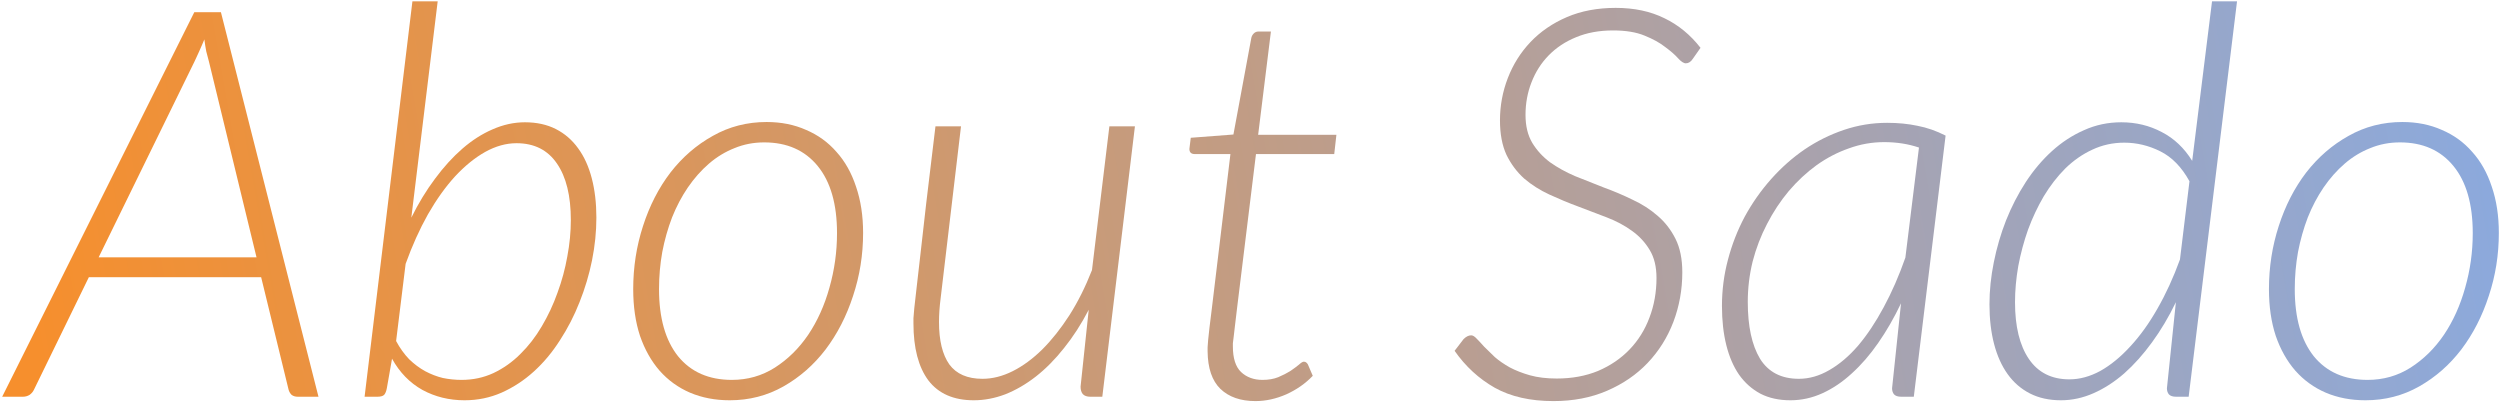
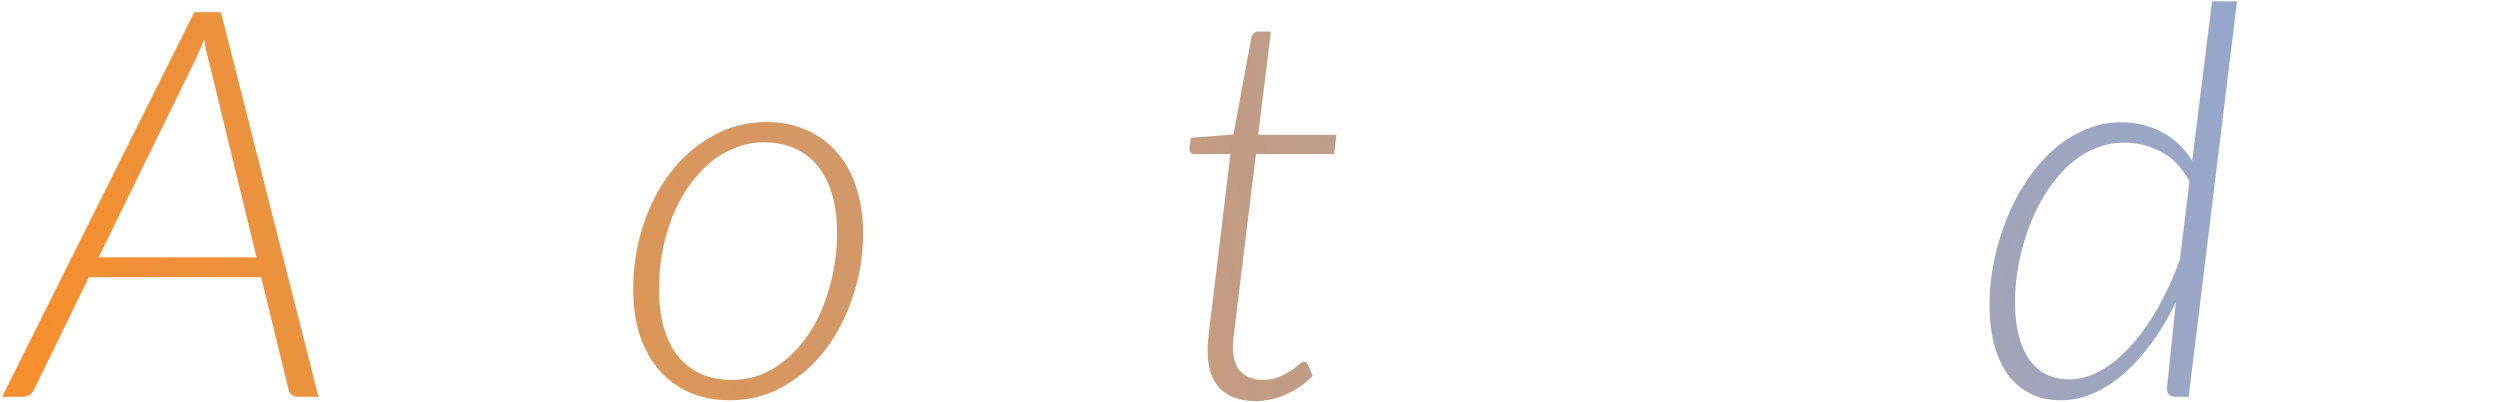
<svg xmlns="http://www.w3.org/2000/svg" width="460" height="74" viewBox="0 0 460 74" fill="none">
  <path d="M58.6 73H54.8C54.333 73 53.95 72.883 53.65 72.65C53.383 72.383 53.2 72.067 53.1 71.7L48.05 51H16.35L6.25 71.7C6.083 72.067 5.817 72.383 5.45 72.65C5.083 72.883 4.667 73 4.2 73H0.4L35.75 2.25H40.65L58.6 73ZM18.15 47.35H47.2L38.45 11.35C38.283 10.783 38.117 10.15 37.95 9.45C37.817 8.75 37.7 8.017 37.6 7.25C37.533 7.45 37.4 7.767 37.2 8.2C37.033 8.6 36.85 9.017 36.65 9.45C36.45 9.883 36.267 10.283 36.1 10.65C35.933 11.017 35.817 11.267 35.75 11.4L18.15 47.35Z" fill="url(#paint0_linear_151_1148)" />
-   <path d="M67.084 73L75.884 0.25H80.534L75.684 40.05C76.984 37.417 78.434 35.033 80.034 32.9C81.634 30.733 83.318 28.883 85.084 27.35C86.851 25.817 88.701 24.633 90.634 23.8C92.601 22.933 94.584 22.5 96.584 22.5C98.751 22.5 100.651 22.917 102.284 23.75C103.918 24.583 105.284 25.767 106.384 27.3C107.484 28.8 108.318 30.633 108.884 32.8C109.451 34.967 109.734 37.383 109.734 40.05C109.734 42.617 109.468 45.233 108.934 47.9C108.401 50.533 107.634 53.1 106.634 55.6C105.668 58.067 104.468 60.4 103.034 62.6C101.634 64.8 100.034 66.717 98.234 68.35C96.434 69.983 94.451 71.283 92.284 72.25C90.151 73.183 87.884 73.65 85.484 73.65C82.651 73.65 80.068 73.017 77.734 71.75C75.401 70.45 73.534 68.533 72.134 66L71.184 71.4C71.084 71.967 70.918 72.383 70.684 72.65C70.451 72.883 70.034 73 69.434 73H67.084ZM95.034 26.35C93.134 26.35 91.218 26.883 89.284 27.95C87.384 29.017 85.534 30.517 83.734 32.45C81.968 34.383 80.301 36.717 78.734 39.45C77.201 42.183 75.834 45.217 74.634 48.55L72.884 62.75C73.584 64.05 74.384 65.167 75.284 66.1C76.218 67 77.201 67.733 78.234 68.3C79.301 68.867 80.384 69.283 81.484 69.55C82.618 69.783 83.768 69.9 84.934 69.9C87.034 69.9 88.984 69.483 90.784 68.65C92.618 67.783 94.268 66.617 95.734 65.15C97.234 63.683 98.551 61.983 99.684 60.05C100.851 58.083 101.818 56.017 102.584 53.85C103.384 51.683 103.984 49.467 104.384 47.2C104.818 44.9 105.034 42.667 105.034 40.5C105.034 36.033 104.184 32.567 102.484 30.1C100.784 27.6 98.301 26.35 95.034 26.35Z" fill="url(#paint1_linear_151_1148)" />
  <path d="M134.661 69.9C137.561 69.9 140.194 69.15 142.561 67.65C144.961 66.117 147.011 64.1 148.711 61.6C150.411 59.067 151.711 56.183 152.611 52.95C153.544 49.683 154.011 46.333 154.011 42.9C154.011 37.567 152.828 33.45 150.461 30.55C148.094 27.65 144.811 26.2 140.611 26.2C138.678 26.2 136.861 26.55 135.161 27.25C133.461 27.917 131.894 28.867 130.461 30.1C129.028 31.333 127.728 32.8 126.561 34.5C125.428 36.167 124.461 38 123.661 40C122.894 42 122.294 44.117 121.861 46.35C121.461 48.583 121.261 50.867 121.261 53.2C121.261 58.5 122.428 62.617 124.761 65.55C127.128 68.45 130.428 69.9 134.661 69.9ZM134.261 73.65C131.594 73.65 129.161 73.183 126.961 72.25C124.794 71.317 122.928 69.967 121.361 68.2C119.828 66.433 118.628 64.3 117.761 61.8C116.928 59.267 116.511 56.4 116.511 53.2C116.511 49.167 117.111 45.3 118.311 41.6C119.511 37.867 121.194 34.583 123.361 31.75C125.561 28.917 128.161 26.667 131.161 25C134.161 23.3 137.461 22.45 141.061 22.45C143.728 22.45 146.144 22.933 148.311 23.9C150.511 24.833 152.378 26.183 153.911 27.95C155.478 29.683 156.678 31.817 157.511 34.35C158.378 36.883 158.811 39.717 158.811 42.85C158.811 46.883 158.194 50.75 156.961 54.45C155.761 58.15 154.078 61.433 151.911 64.3C149.744 67.133 147.161 69.4 144.161 71.1C141.161 72.8 137.861 73.65 134.261 73.65Z" fill="url(#paint2_linear_151_1148)" />
-   <path d="M176.825 23.25L173.075 54.9C172.875 56.467 172.775 57.917 172.775 59.25C172.775 62.65 173.408 65.25 174.675 67.05C175.975 68.817 178.008 69.7 180.775 69.7C182.608 69.7 184.458 69.233 186.325 68.3C188.192 67.367 190.008 66.033 191.775 64.3C193.542 62.533 195.208 60.433 196.775 58C198.342 55.533 199.725 52.767 200.925 49.7L204.125 23.25H208.825L202.825 73H200.625C199.992 73 199.525 72.833 199.225 72.5C198.958 72.167 198.825 71.717 198.825 71.15L200.325 57C198.958 59.633 197.442 61.983 195.775 64.05C194.142 66.117 192.408 67.867 190.575 69.3C188.775 70.7 186.908 71.783 184.975 72.55C183.042 73.283 181.108 73.65 179.175 73.65C175.475 73.65 172.692 72.433 170.825 70C168.992 67.533 168.075 64.033 168.075 59.5C168.075 59.2 168.075 58.883 168.075 58.55C168.108 58.183 168.158 57.583 168.225 56.75C168.325 55.883 168.458 54.7 168.625 53.2C168.792 51.7 169.025 49.667 169.325 47.1C169.625 44.5 169.992 41.267 170.425 37.4C170.892 33.533 171.458 28.817 172.125 23.25H176.825Z" fill="url(#paint3_linear_151_1148)" />
  <path d="M222.199 64.65C222.199 64.45 222.199 64.2 222.199 63.9C222.232 63.6 222.266 63.15 222.299 62.55C222.366 61.95 222.449 61.183 222.549 60.25C222.682 59.283 222.832 58.067 222.999 56.6L226.399 28.35H219.849C219.182 28.35 218.849 28.033 218.849 27.4L219.099 25.35L226.949 24.75L230.249 6.95C230.316 6.65 230.466 6.383 230.699 6.15C230.932 5.917 231.216 5.8 231.549 5.8H233.849L231.499 24.8H245.899L245.499 28.35H231.099L227.649 56.45C227.482 57.817 227.349 58.933 227.249 59.8C227.149 60.667 227.066 61.383 226.999 61.95C226.932 62.483 226.882 62.883 226.849 63.15C226.849 63.417 226.849 63.617 226.849 63.75C226.849 65.917 227.349 67.483 228.349 68.45C229.382 69.417 230.699 69.9 232.299 69.9C233.399 69.9 234.366 69.733 235.199 69.4C236.066 69.033 236.816 68.65 237.449 68.25C238.082 67.817 238.599 67.433 238.999 67.1C239.399 66.733 239.699 66.55 239.899 66.55C240.099 66.55 240.249 66.6 240.349 66.7C240.449 66.767 240.549 66.883 240.649 67.05L241.549 69.15C240.216 70.55 238.599 71.683 236.699 72.55C234.799 73.383 232.899 73.8 230.999 73.8C228.266 73.8 226.116 73.05 224.549 71.55C223.016 70.05 222.232 67.75 222.199 64.65Z" fill="url(#paint4_linear_151_1148)" />
-   <path d="M311.495 10.8C311.129 11.367 310.695 11.65 310.195 11.65C309.795 11.65 309.312 11.333 308.745 10.7C308.179 10.067 307.395 9.383 306.395 8.65C305.429 7.883 304.162 7.183 302.595 6.55C301.062 5.917 299.129 5.6 296.795 5.6C294.262 5.6 291.995 6.017 289.995 6.85C288.029 7.65 286.345 8.767 284.945 10.2C283.579 11.6 282.529 13.25 281.795 15.15C281.062 17.017 280.695 19.017 280.695 21.15C280.695 23.183 281.112 24.9 281.945 26.3C282.779 27.667 283.862 28.85 285.195 29.85C286.562 30.817 288.095 31.667 289.795 32.4C291.529 33.1 293.295 33.8 295.095 34.5C296.929 35.167 298.695 35.917 300.395 36.75C302.129 37.55 303.662 38.533 304.995 39.7C306.362 40.867 307.462 42.283 308.295 43.95C309.129 45.617 309.545 47.667 309.545 50.1C309.545 53.3 308.995 56.35 307.895 59.25C306.795 62.117 305.212 64.633 303.145 66.8C301.112 68.933 298.629 70.633 295.695 71.9C292.762 73.167 289.479 73.8 285.845 73.8C281.579 73.8 277.979 72.983 275.045 71.35C272.112 69.683 269.645 67.417 267.645 64.55L269.295 62.4C269.762 61.933 270.229 61.7 270.695 61.7C270.995 61.7 271.329 61.9 271.695 62.3C272.095 62.7 272.562 63.2 273.095 63.8C273.662 64.367 274.312 65 275.045 65.7C275.812 66.367 276.729 67 277.795 67.6C278.862 68.167 280.095 68.65 281.495 69.05C282.929 69.45 284.579 69.65 286.445 69.65C289.245 69.65 291.779 69.183 294.045 68.25C296.312 67.283 298.245 65.967 299.845 64.3C301.445 62.633 302.662 60.683 303.495 58.45C304.362 56.183 304.795 53.75 304.795 51.15C304.795 49.083 304.379 47.367 303.545 46C302.712 44.6 301.612 43.417 300.245 42.45C298.912 41.483 297.379 40.667 295.645 40C293.945 39.333 292.195 38.667 290.395 38C288.595 37.333 286.829 36.6 285.095 35.8C283.362 35 281.812 34.017 280.445 32.85C279.112 31.65 278.029 30.2 277.195 28.5C276.395 26.767 275.995 24.65 275.995 22.15C275.995 19.45 276.479 16.85 277.445 14.35C278.412 11.85 279.795 9.65 281.595 7.75C283.429 5.817 285.662 4.283 288.295 3.15C290.929 2.017 293.929 1.45 297.295 1.45C300.695 1.45 303.679 2.083 306.245 3.35C308.812 4.583 311.029 6.4 312.895 8.8L311.495 10.8Z" fill="url(#paint5_linear_151_1148)" />
-   <path d="M352.14 73H349.84C349.206 73 348.756 72.85 348.49 72.55C348.256 72.25 348.14 71.883 348.14 71.45L349.79 55.8C348.523 58.467 347.123 60.9 345.59 63.1C344.09 65.267 342.473 67.133 340.74 68.7C339.04 70.267 337.24 71.483 335.34 72.35C333.44 73.217 331.473 73.65 329.44 73.65C327.34 73.65 325.506 73.25 323.94 72.45C322.373 71.617 321.056 70.45 319.99 68.95C318.956 67.45 318.173 65.633 317.64 63.5C317.106 61.367 316.84 58.967 316.84 56.3C316.84 53.4 317.206 50.567 317.94 47.8C318.673 45 319.706 42.35 321.04 39.85C322.406 37.35 324.023 35.05 325.89 32.95C327.756 30.85 329.806 29.033 332.04 27.5C334.306 25.967 336.723 24.767 339.29 23.9C341.856 23.033 344.506 22.6 347.24 22.6C349.24 22.6 351.106 22.783 352.84 23.15C354.573 23.483 356.29 24.083 357.99 24.95L352.14 73ZM330.99 69.7C332.89 69.7 334.756 69.167 336.59 68.1C338.456 67.033 340.223 65.533 341.89 63.6C343.556 61.633 345.123 59.283 346.59 56.55C348.09 53.783 349.423 50.733 350.59 47.4L353.09 27.15C351.123 26.483 348.99 26.15 346.69 26.15C344.456 26.15 342.29 26.533 340.19 27.3C338.09 28.033 336.106 29.067 334.24 30.4C332.406 31.733 330.706 33.317 329.14 35.15C327.606 36.983 326.273 39 325.14 41.2C324.006 43.367 323.123 45.667 322.49 48.1C321.89 50.533 321.59 53.017 321.59 55.55C321.59 60.017 322.34 63.5 323.84 66C325.373 68.467 327.756 69.7 330.99 69.7Z" fill="url(#paint6_linear_151_1148)" />
  <path d="M400.413 73C399.78 73 399.33 72.85 399.063 72.55C398.83 72.25 398.713 71.883 398.713 71.45L400.363 55.6C399.063 58.3 397.597 60.767 395.963 63C394.363 65.2 392.663 67.1 390.863 68.7C389.063 70.267 387.18 71.483 385.213 72.35C383.247 73.217 381.247 73.65 379.213 73.65C377.047 73.65 375.147 73.233 373.513 72.4C371.88 71.567 370.513 70.383 369.413 68.85C368.313 67.317 367.48 65.467 366.913 63.3C366.346 61.133 366.063 58.7 366.063 56C366.063 53.467 366.33 50.883 366.863 48.25C367.397 45.583 368.147 43.017 369.113 40.55C370.113 38.05 371.313 35.717 372.713 33.55C374.147 31.35 375.763 29.433 377.563 27.8C379.363 26.167 381.33 24.883 383.463 23.95C385.597 22.983 387.88 22.5 390.313 22.5C393.013 22.5 395.497 23.1 397.763 24.3C400.03 25.467 401.897 27.233 403.363 29.6L407.013 0.25H411.613L402.713 73H400.413ZM380.763 69.8C382.663 69.8 384.563 69.283 386.463 68.25C388.363 67.183 390.197 65.683 391.963 63.75C393.763 61.817 395.43 59.5 396.963 56.8C398.53 54.067 399.913 51.05 401.113 47.75L402.863 33.35C401.43 30.75 399.647 28.917 397.513 27.85C395.38 26.783 393.163 26.25 390.863 26.25C388.763 26.25 386.797 26.683 384.963 27.55C383.163 28.383 381.513 29.533 380.013 31C378.547 32.467 377.23 34.167 376.063 36.1C374.93 38.033 373.963 40.083 373.163 42.25C372.397 44.417 371.797 46.65 371.363 48.95C370.963 51.25 370.763 53.467 370.763 55.6C370.763 60.067 371.613 63.55 373.313 66.05C375.013 68.55 377.497 69.8 380.763 69.8Z" fill="url(#paint7_linear_151_1148)" />
-   <path d="M435.637 69.9C438.537 69.9 441.171 69.15 443.537 67.65C445.937 66.117 447.987 64.1 449.687 61.6C451.387 59.067 452.687 56.183 453.587 52.95C454.521 49.683 454.987 46.333 454.987 42.9C454.987 37.567 453.804 33.45 451.437 30.55C449.071 27.65 445.787 26.2 441.587 26.2C439.654 26.2 437.837 26.55 436.137 27.25C434.437 27.917 432.871 28.867 431.437 30.1C430.004 31.333 428.704 32.8 427.537 34.5C426.404 36.167 425.437 38 424.637 40C423.871 42 423.271 44.117 422.837 46.35C422.437 48.583 422.237 50.867 422.237 53.2C422.237 58.5 423.404 62.617 425.737 65.55C428.104 68.45 431.404 69.9 435.637 69.9ZM435.237 73.65C432.571 73.65 430.137 73.183 427.937 72.25C425.771 71.317 423.904 69.967 422.337 68.2C420.804 66.433 419.604 64.3 418.737 61.8C417.904 59.267 417.487 56.4 417.487 53.2C417.487 49.167 418.087 45.3 419.287 41.6C420.487 37.867 422.171 34.583 424.337 31.75C426.537 28.917 429.137 26.667 432.137 25C435.137 23.3 438.437 22.45 442.037 22.45C444.704 22.45 447.121 22.933 449.287 23.9C451.487 24.833 453.354 26.183 454.887 27.95C456.454 29.683 457.654 31.817 458.487 34.35C459.354 36.883 459.787 39.717 459.787 42.85C459.787 46.883 459.171 50.75 457.937 54.45C456.737 58.15 455.054 61.433 452.887 64.3C450.721 67.133 448.137 69.4 445.137 71.1C442.137 72.8 438.837 73.65 435.237 73.65Z" fill="url(#paint8_linear_151_1148)" />
  <defs>
    <linearGradient id="paint0_linear_151_1148" x1="3" y1="43.093" x2="471.087" y2="-39.149" gradientUnits="userSpaceOnUse">
      <stop stop-color="#F68F2D" />
      <stop offset="1" stop-color="#86ABE6" />
    </linearGradient>
    <linearGradient id="paint1_linear_151_1148" x1="3" y1="43.093" x2="471.087" y2="-39.149" gradientUnits="userSpaceOnUse">
      <stop stop-color="#F68F2D" />
      <stop offset="1" stop-color="#86ABE6" />
    </linearGradient>
    <linearGradient id="paint2_linear_151_1148" x1="3" y1="43.093" x2="471.087" y2="-39.149" gradientUnits="userSpaceOnUse">
      <stop stop-color="#F68F2D" />
      <stop offset="1" stop-color="#86ABE6" />
    </linearGradient>
    <linearGradient id="paint3_linear_151_1148" x1="3" y1="43.093" x2="471.087" y2="-39.149" gradientUnits="userSpaceOnUse">
      <stop stop-color="#F68F2D" />
      <stop offset="1" stop-color="#86ABE6" />
    </linearGradient>
    <linearGradient id="paint4_linear_151_1148" x1="3" y1="43.093" x2="471.087" y2="-39.149" gradientUnits="userSpaceOnUse">
      <stop stop-color="#F68F2D" />
      <stop offset="1" stop-color="#86ABE6" />
    </linearGradient>
    <linearGradient id="paint5_linear_151_1148" x1="3" y1="43.093" x2="471.087" y2="-39.149" gradientUnits="userSpaceOnUse">
      <stop stop-color="#F68F2D" />
      <stop offset="1" stop-color="#86ABE6" />
    </linearGradient>
    <linearGradient id="paint6_linear_151_1148" x1="3" y1="43.093" x2="471.087" y2="-39.149" gradientUnits="userSpaceOnUse">
      <stop stop-color="#F68F2D" />
      <stop offset="1" stop-color="#86ABE6" />
    </linearGradient>
    <linearGradient id="paint7_linear_151_1148" x1="3" y1="43.093" x2="471.087" y2="-39.149" gradientUnits="userSpaceOnUse">
      <stop stop-color="#F68F2D" />
      <stop offset="1" stop-color="#86ABE6" />
    </linearGradient>
    <linearGradient id="paint8_linear_151_1148" x1="3" y1="43.093" x2="471.087" y2="-39.149" gradientUnits="userSpaceOnUse">
      <stop stop-color="#F68F2D" />
      <stop offset="1" stop-color="#86ABE6" />
    </linearGradient>
  </defs>
</svg>